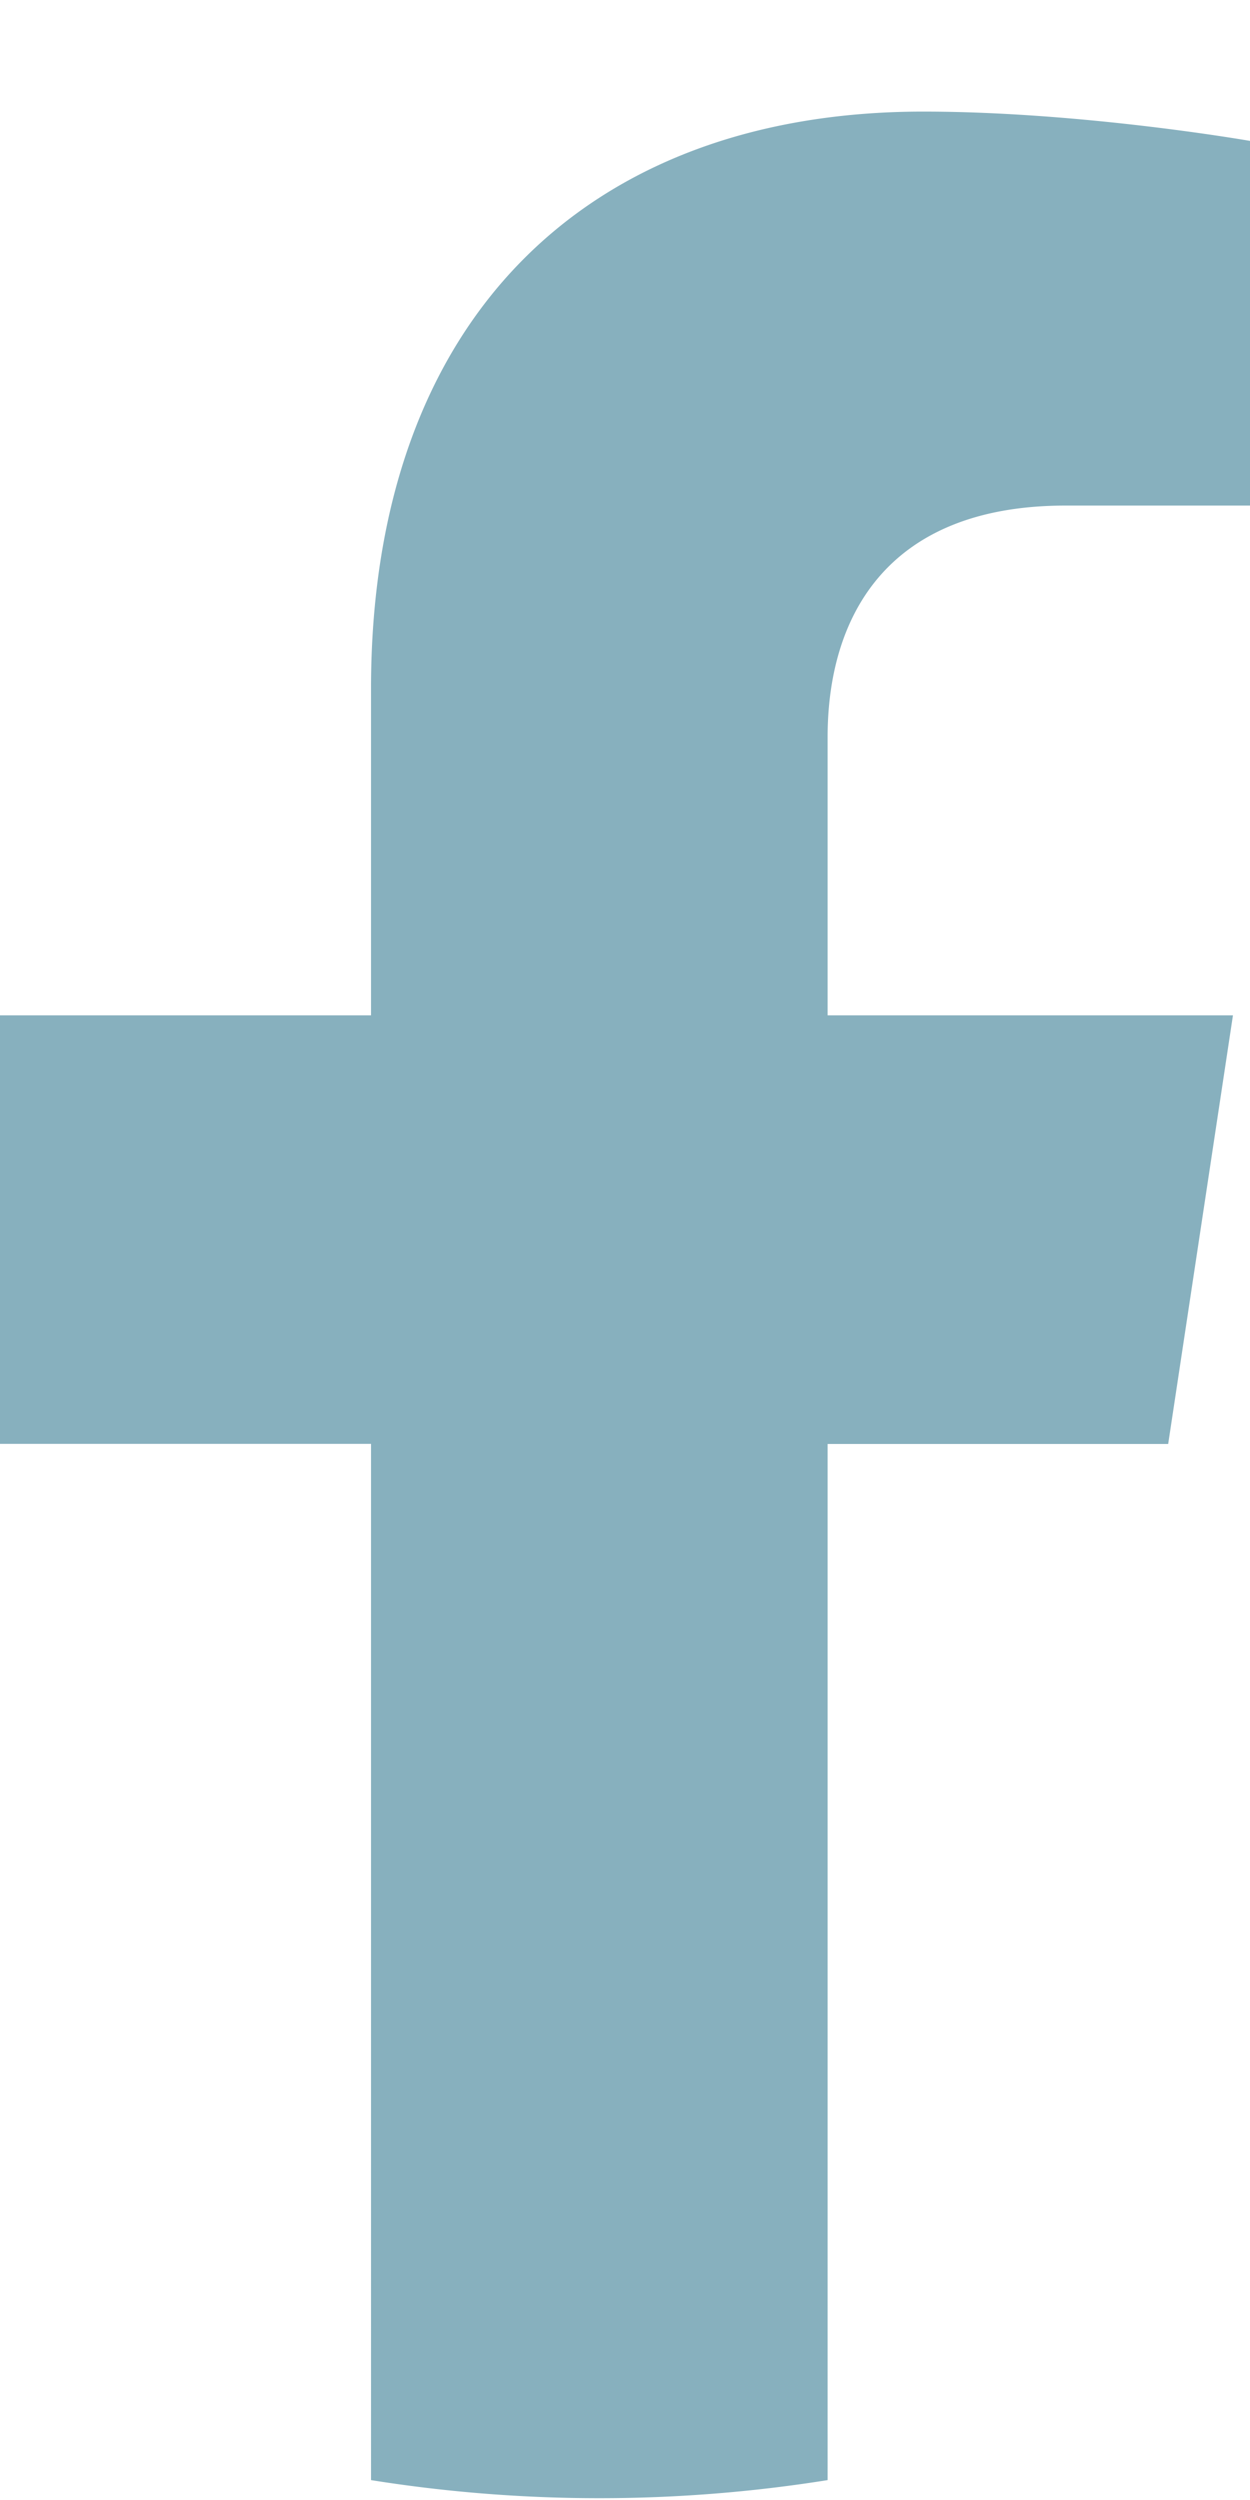
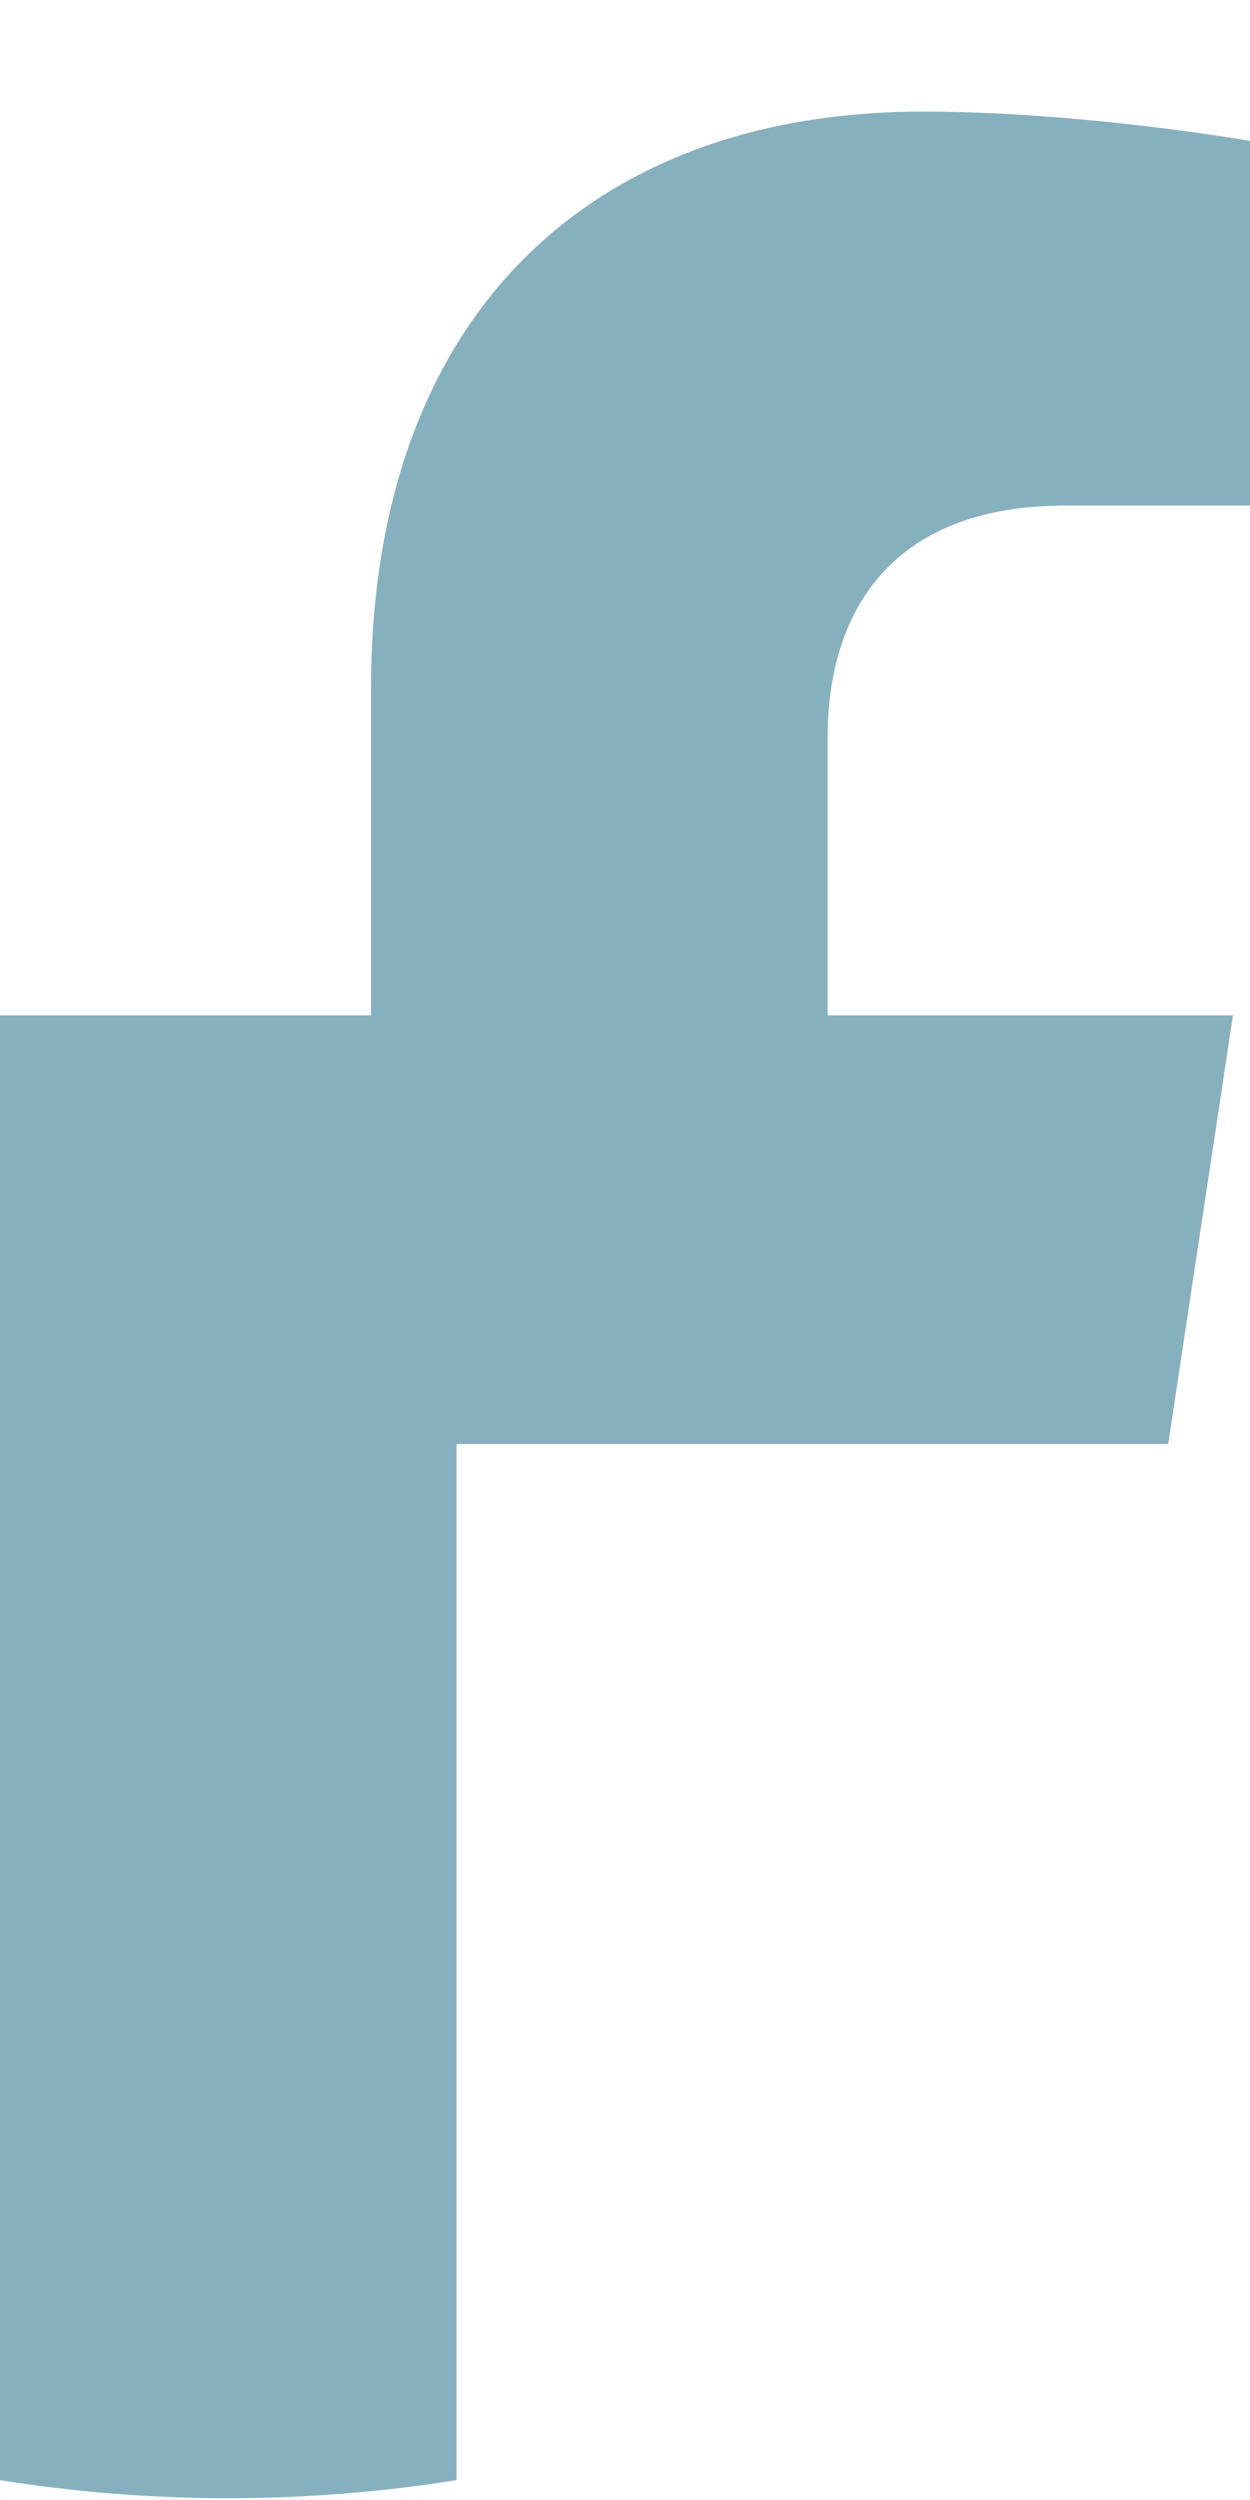
<svg xmlns="http://www.w3.org/2000/svg" width="11" height="22" fill="none">
-   <path d="m10.28 12.707.57-3.772H7.283V6.487c0-1.032.498-2.038 2.096-2.038H11V1.24S9.529.982 8.122.982C5.185.983 3.265 2.79 3.265 6.06v2.875H0v3.771h3.265v9.119a12.761 12.761 0 0 0 4.018 0v-9.118h2.996Z" fill="#87B0BE" style="mix-blend-mode:multiply" />
+   <path d="m10.28 12.707.57-3.772H7.283V6.487c0-1.032.498-2.038 2.096-2.038H11V1.24S9.529.982 8.122.982C5.185.983 3.265 2.79 3.265 6.06v2.875H0v3.771v9.119a12.761 12.761 0 0 0 4.018 0v-9.118h2.996Z" fill="#87B0BE" style="mix-blend-mode:multiply" />
</svg>